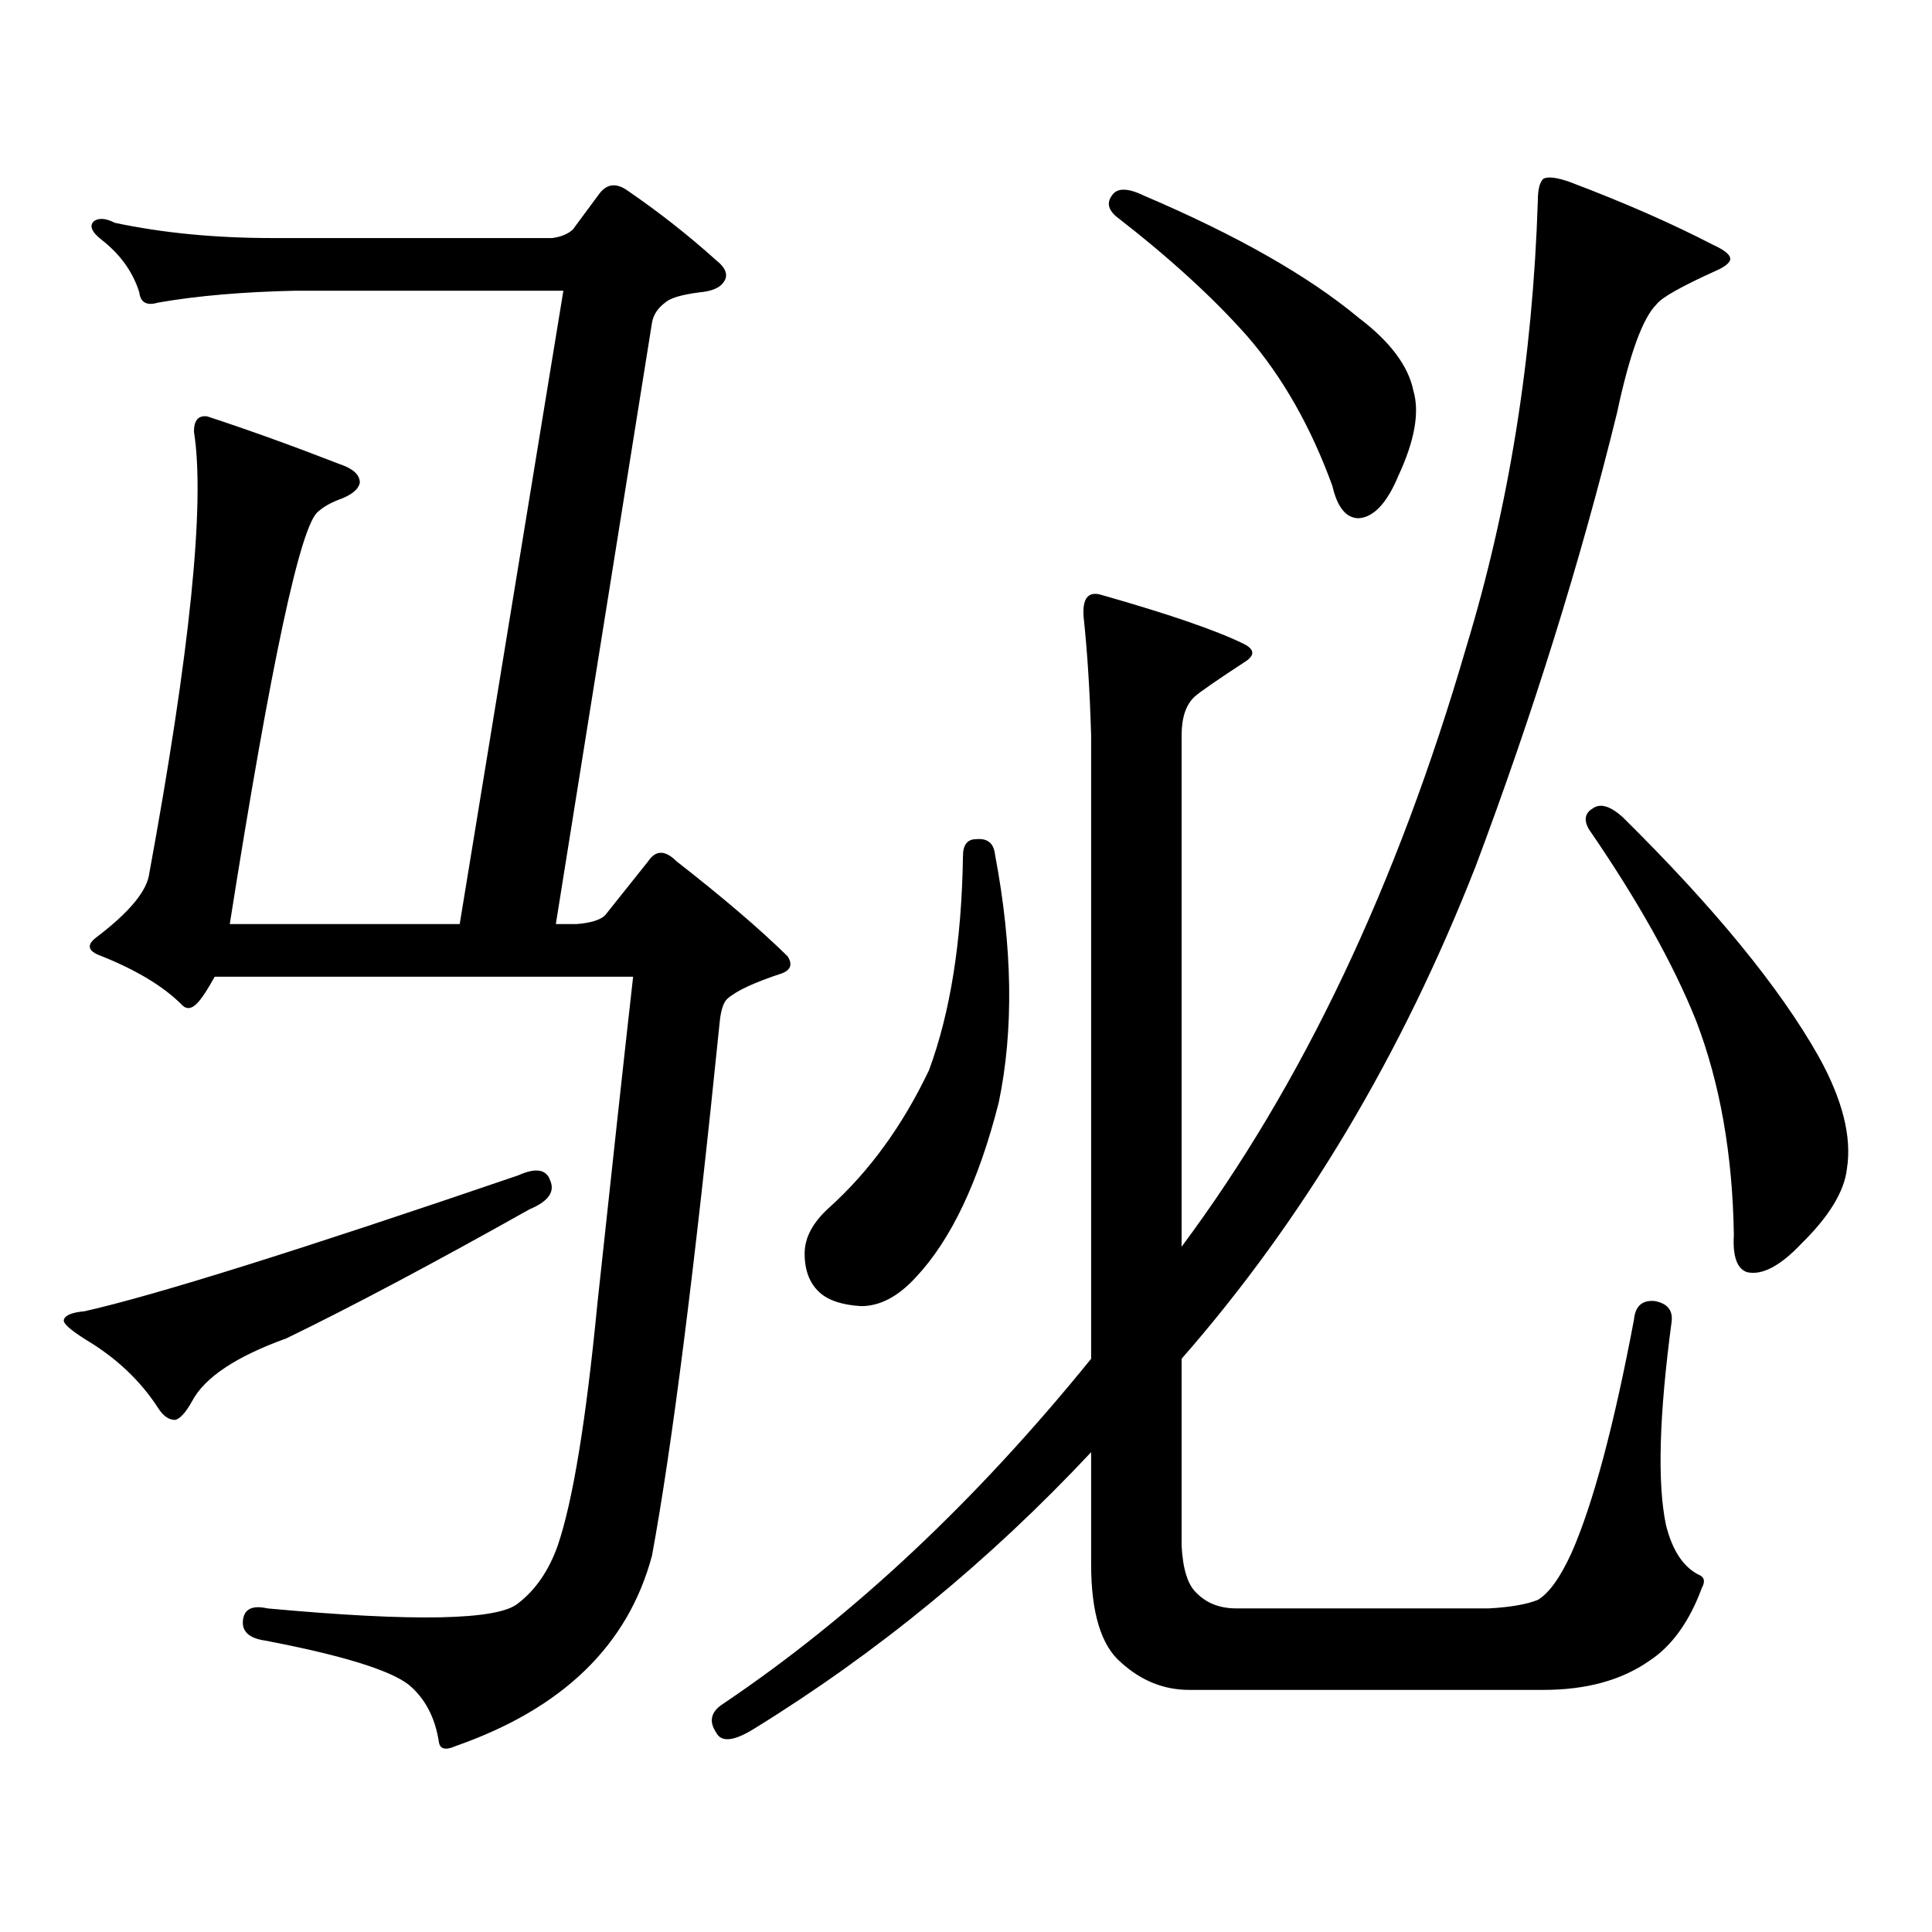
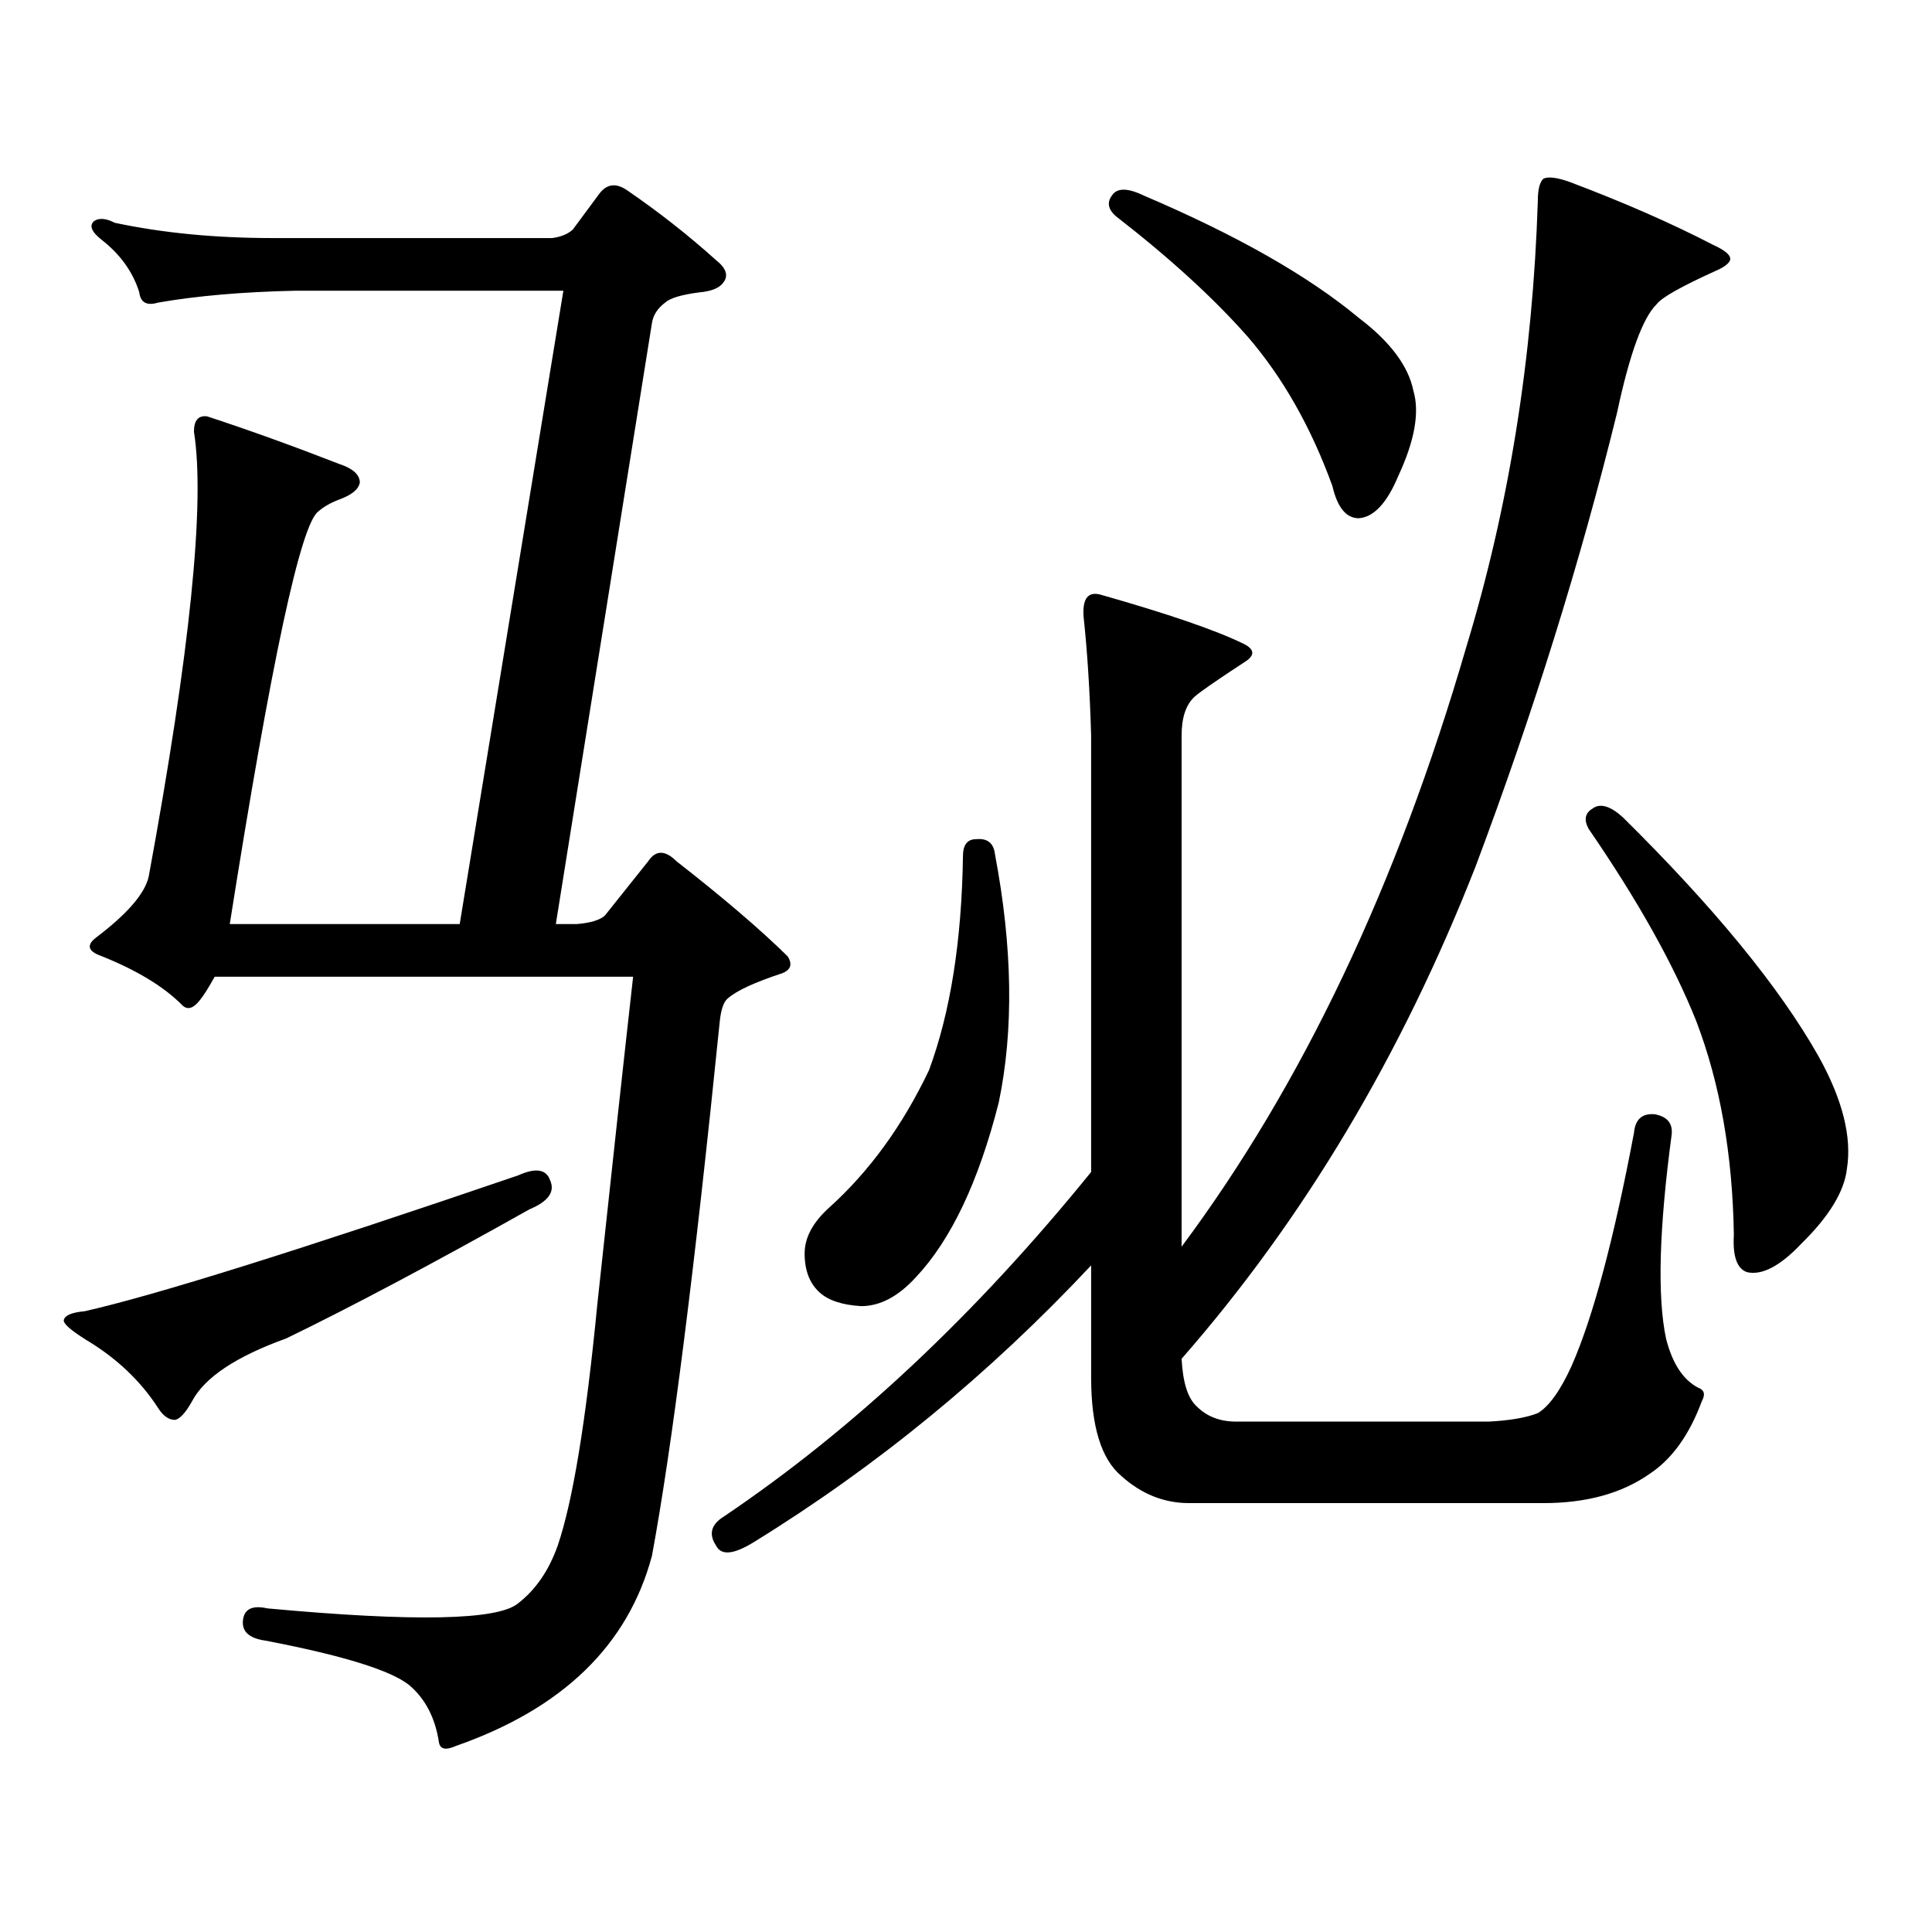
<svg xmlns="http://www.w3.org/2000/svg" version="1.1" id="图层_1" x="0px" y="0px" width="1000px" height="1000px" viewBox="0 0 1000 1000" enable-background="new 0 0 1000 1000" xml:space="preserve">
-   <path d="M268.188,608.379c9.101-4.093,14.634-3.214,16.585,2.637c2.592,5.863-0.976,10.849-10.731,14.941  c-50.09,28.125-92.04,50.399-125.851,66.797c-26.021,9.379-42.285,20.215-48.779,32.52c-3.262,5.863-6.188,9.091-8.78,9.668  c-3.262,0-6.188-2.047-8.78-6.152c-9.115-14.063-21.463-25.777-37.072-35.156c-8.46-5.273-12.362-8.789-11.707-10.547  c0.641-2.335,4.223-3.805,10.731-4.395C80.221,670.492,155.021,647.051,268.188,608.379z M285.749,123.223  c4.543-0.577,8.125-2.047,10.731-4.395l13.658-18.457c3.902-5.273,8.78-5.851,14.634-1.758  c16.25,11.137,31.539,23.153,45.853,36.035c5.198,4.105,6.494,7.91,3.902,11.426c-1.951,2.938-6.188,4.696-12.683,5.273  c-9.115,1.181-14.969,2.938-17.561,5.273c-3.902,2.938-6.188,6.454-6.829,10.547L287.7,478.301h10.731  c7.149-0.577,12.027-2.047,14.634-4.395l22.438-28.125c3.902-5.851,8.78-5.851,14.634,0c24.055,18.759,43.246,35.156,57.56,49.219  c2.592,4.105,1.616,7.031-2.927,8.789c-14.313,4.696-23.749,9.091-28.292,13.184c-1.951,1.758-3.262,5.575-3.902,11.426  c-13.018,128.32-24.725,220.605-35.121,276.855c-12.362,46.279-46.188,79.102-101.461,98.438c-5.213,2.334-8.14,1.758-8.78-1.758  c-1.951-12.896-7.164-22.852-15.609-29.883c-9.756-7.622-34.48-15.244-74.145-22.852c-8.46-1.182-12.362-4.697-11.707-10.547  c0.641-5.864,4.878-7.91,12.683-6.152c76.096,7.031,119.342,6.152,129.753-2.637c9.101-7.031,15.93-17.002,20.487-29.883  c7.805-22.852,14.634-64.449,20.487-124.805c7.805-72.647,13.979-129.199,18.536-169.629h-216.58  c-3.262,5.863-5.854,9.97-7.805,12.305c-3.262,4.105-6.188,4.984-8.78,2.637c-9.756-9.957-24.39-18.746-43.901-26.367  c-5.213-2.335-5.533-5.273-0.976-8.789c16.25-12.305,25.365-22.852,27.316-31.641c21.463-116.593,29.268-193.359,23.414-230.273  c0-5.851,2.271-8.487,6.829-7.91c21.463,7.031,44.222,15.243,68.291,24.609c7.149,2.348,10.731,5.575,10.731,9.668  c-0.655,3.516-4.237,6.454-10.731,8.789c-4.558,1.758-8.14,3.817-10.731,6.152c-9.115,6.454-24.39,77.646-45.853,213.574h119.021  l53.657-327.832H153.069c-27.316,0.59-51.065,2.637-71.218,6.152c-5.854,1.758-9.115,0-9.756-5.273  c-3.262-10.547-9.756-19.625-19.512-27.246c-5.213-4.093-6.509-7.32-3.902-9.668c2.592-1.758,6.174-1.456,10.731,0.879  c24.71,5.273,52.026,7.91,81.949,7.91H285.749z M795.98,103.887c0-5.851,0.976-9.668,2.927-11.426  c2.592-1.168,7.149-0.577,13.658,1.758c27.957,10.547,52.682,21.396,74.145,32.52c6.494,2.938,9.421,5.575,8.78,7.91  c-0.655,1.758-2.927,3.516-6.829,5.273c-18.216,8.212-28.627,14.063-31.219,17.578c-7.164,7.031-13.993,25.79-20.487,56.25  c-18.871,76.767-43.261,154.989-73.169,234.668c-38.383,97.86-89.113,182.813-152.191,254.883v96.68  c0.641,12.305,3.247,20.503,7.805,24.609c5.198,5.273,12.027,7.91,20.487,7.91h130.729c11.052-0.591,19.512-2.061,25.365-4.395  c5.854-3.516,11.707-11.729,17.561-24.609c11.052-25.2,21.783-65.328,32.194-120.41c0.641-7.031,4.223-10.245,10.731-9.668  c6.494,1.181,9.421,4.696,8.78,10.547c-6.509,48.642-7.484,83.784-2.927,105.469c3.247,12.881,8.78,21.382,16.585,25.488  c3.247,1.167,3.902,3.516,1.951,7.031c-6.509,17.578-15.609,30.171-27.316,37.793c-14.313,9.956-32.529,14.941-54.633,14.941  h-183.41c-13.018,0-24.725-4.697-35.121-14.063c-10.411-8.789-15.609-25.791-15.609-50.977v-58.008  c-52.682,56.25-110.896,103.999-174.63,143.262c-10.411,6.44-16.92,7.031-19.512,1.758c-3.902-5.864-2.606-10.85,3.902-14.941  c66.98-45.127,130.394-104.59,190.239-178.418V380.742c-0.655-22.852-1.951-43.355-3.902-61.523  c-0.655-9.366,2.271-13.184,8.78-11.426c35.121,9.97,59.831,18.457,74.145,25.488c5.854,2.938,5.854,6.152,0,9.668  c-14.313,9.379-22.773,15.243-25.365,17.578c-4.558,4.105-6.829,10.849-6.829,20.215v264.551  c62.438-83.785,111.537-187.207,147.313-310.254C781.012,262.392,793.374,185.336,795.98,103.887z M505.256,434.355  c5.854-0.577,9.101,2.06,9.756,7.91c9.101,48.051,9.756,90.829,1.951,128.32c-10.411,41.02-24.725,71.191-42.926,90.527  c-9.115,9.97-18.536,14.941-28.292,14.941c-9.756-0.577-16.92-2.926-21.463-7.031c-5.213-4.684-7.805-11.426-7.805-20.215  c0-8.199,4.223-16.109,12.683-23.73c20.808-18.746,38.048-42.477,51.706-71.191c11.052-29.883,16.905-66.797,17.561-110.742  C498.427,437.294,500.698,434.355,505.256,434.355z M575.498,101.25c2.592-4.093,8.125-4.093,16.585,0  c48.124,20.517,85.196,41.61,111.217,63.281c16.25,12.305,25.686,24.911,28.292,37.793c3.247,11.137,0.641,25.79-7.805,43.945  c-5.854,14.063-12.683,21.396-20.487,21.973c-6.509,0-11.066-5.563-13.658-16.699c-11.066-30.46-25.7-56.25-43.901-77.344  c-17.561-19.913-40.334-40.719-68.291-62.402C573.547,108.281,572.892,104.766,575.498,101.25z M824.272,418.535  c3.902-2.926,9.101-1.456,15.609,4.395c47.469,46.884,81.294,88.192,101.461,123.926c12.348,22.274,17.226,41.61,14.634,58.008  c-1.311,11.728-9.115,24.609-23.414,38.672c-11.066,11.728-20.487,16.699-28.292,14.941c-5.213-1.758-7.484-8.199-6.829-19.336  c-0.655-41.598-7.164-78.512-19.512-110.742c-11.707-29.293-30.243-62.402-55.608-99.316  C819.715,424.398,820.37,420.883,824.272,418.535z" />
+   <path d="M268.188,608.379c9.101-4.093,14.634-3.214,16.585,2.637c2.592,5.863-0.976,10.849-10.731,14.941  c-50.09,28.125-92.04,50.399-125.851,66.797c-26.021,9.379-42.285,20.215-48.779,32.52c-3.262,5.863-6.188,9.091-8.78,9.668  c-3.262,0-6.188-2.047-8.78-6.152c-9.115-14.063-21.463-25.777-37.072-35.156c-8.46-5.273-12.362-8.789-11.707-10.547  c0.641-2.335,4.223-3.805,10.731-4.395C80.221,670.492,155.021,647.051,268.188,608.379z M285.749,123.223  c4.543-0.577,8.125-2.047,10.731-4.395l13.658-18.457c3.902-5.273,8.78-5.851,14.634-1.758  c16.25,11.137,31.539,23.153,45.853,36.035c5.198,4.105,6.494,7.91,3.902,11.426c-1.951,2.938-6.188,4.696-12.683,5.273  c-9.115,1.181-14.969,2.938-17.561,5.273c-3.902,2.938-6.188,6.454-6.829,10.547L287.7,478.301h10.731  c7.149-0.577,12.027-2.047,14.634-4.395l22.438-28.125c3.902-5.851,8.78-5.851,14.634,0c24.055,18.759,43.246,35.156,57.56,49.219  c2.592,4.105,1.616,7.031-2.927,8.789c-14.313,4.696-23.749,9.091-28.292,13.184c-1.951,1.758-3.262,5.575-3.902,11.426  c-13.018,128.32-24.725,220.605-35.121,276.855c-12.362,46.279-46.188,79.102-101.461,98.438c-5.213,2.334-8.14,1.758-8.78-1.758  c-1.951-12.896-7.164-22.852-15.609-29.883c-9.756-7.622-34.48-15.244-74.145-22.852c-8.46-1.182-12.362-4.697-11.707-10.547  c0.641-5.864,4.878-7.91,12.683-6.152c76.096,7.031,119.342,6.152,129.753-2.637c9.101-7.031,15.93-17.002,20.487-29.883  c7.805-22.852,14.634-64.449,20.487-124.805c7.805-72.647,13.979-129.199,18.536-169.629h-216.58  c-3.262,5.863-5.854,9.97-7.805,12.305c-3.262,4.105-6.188,4.984-8.78,2.637c-9.756-9.957-24.39-18.746-43.901-26.367  c-5.213-2.335-5.533-5.273-0.976-8.789c16.25-12.305,25.365-22.852,27.316-31.641c21.463-116.593,29.268-193.359,23.414-230.273  c0-5.851,2.271-8.487,6.829-7.91c21.463,7.031,44.222,15.243,68.291,24.609c7.149,2.348,10.731,5.575,10.731,9.668  c-0.655,3.516-4.237,6.454-10.731,8.789c-4.558,1.758-8.14,3.817-10.731,6.152c-9.115,6.454-24.39,77.646-45.853,213.574h119.021  l53.657-327.832H153.069c-27.316,0.59-51.065,2.637-71.218,6.152c-5.854,1.758-9.115,0-9.756-5.273  c-3.262-10.547-9.756-19.625-19.512-27.246c-5.213-4.093-6.509-7.32-3.902-9.668c2.592-1.758,6.174-1.456,10.731,0.879  c24.71,5.273,52.026,7.91,81.949,7.91H285.749z M795.98,103.887c0-5.851,0.976-9.668,2.927-11.426  c2.592-1.168,7.149-0.577,13.658,1.758c27.957,10.547,52.682,21.396,74.145,32.52c6.494,2.938,9.421,5.575,8.78,7.91  c-0.655,1.758-2.927,3.516-6.829,5.273c-18.216,8.212-28.627,14.063-31.219,17.578c-7.164,7.031-13.993,25.79-20.487,56.25  c-18.871,76.767-43.261,154.989-73.169,234.668c-38.383,97.86-89.113,182.813-152.191,254.883c0.641,12.305,3.247,20.503,7.805,24.609c5.198,5.273,12.027,7.91,20.487,7.91h130.729c11.052-0.591,19.512-2.061,25.365-4.395  c5.854-3.516,11.707-11.729,17.561-24.609c11.052-25.2,21.783-65.328,32.194-120.41c0.641-7.031,4.223-10.245,10.731-9.668  c6.494,1.181,9.421,4.696,8.78,10.547c-6.509,48.642-7.484,83.784-2.927,105.469c3.247,12.881,8.78,21.382,16.585,25.488  c3.247,1.167,3.902,3.516,1.951,7.031c-6.509,17.578-15.609,30.171-27.316,37.793c-14.313,9.956-32.529,14.941-54.633,14.941  h-183.41c-13.018,0-24.725-4.697-35.121-14.063c-10.411-8.789-15.609-25.791-15.609-50.977v-58.008  c-52.682,56.25-110.896,103.999-174.63,143.262c-10.411,6.44-16.92,7.031-19.512,1.758c-3.902-5.864-2.606-10.85,3.902-14.941  c66.98-45.127,130.394-104.59,190.239-178.418V380.742c-0.655-22.852-1.951-43.355-3.902-61.523  c-0.655-9.366,2.271-13.184,8.78-11.426c35.121,9.97,59.831,18.457,74.145,25.488c5.854,2.938,5.854,6.152,0,9.668  c-14.313,9.379-22.773,15.243-25.365,17.578c-4.558,4.105-6.829,10.849-6.829,20.215v264.551  c62.438-83.785,111.537-187.207,147.313-310.254C781.012,262.392,793.374,185.336,795.98,103.887z M505.256,434.355  c5.854-0.577,9.101,2.06,9.756,7.91c9.101,48.051,9.756,90.829,1.951,128.32c-10.411,41.02-24.725,71.191-42.926,90.527  c-9.115,9.97-18.536,14.941-28.292,14.941c-9.756-0.577-16.92-2.926-21.463-7.031c-5.213-4.684-7.805-11.426-7.805-20.215  c0-8.199,4.223-16.109,12.683-23.73c20.808-18.746,38.048-42.477,51.706-71.191c11.052-29.883,16.905-66.797,17.561-110.742  C498.427,437.294,500.698,434.355,505.256,434.355z M575.498,101.25c2.592-4.093,8.125-4.093,16.585,0  c48.124,20.517,85.196,41.61,111.217,63.281c16.25,12.305,25.686,24.911,28.292,37.793c3.247,11.137,0.641,25.79-7.805,43.945  c-5.854,14.063-12.683,21.396-20.487,21.973c-6.509,0-11.066-5.563-13.658-16.699c-11.066-30.46-25.7-56.25-43.901-77.344  c-17.561-19.913-40.334-40.719-68.291-62.402C573.547,108.281,572.892,104.766,575.498,101.25z M824.272,418.535  c3.902-2.926,9.101-1.456,15.609,4.395c47.469,46.884,81.294,88.192,101.461,123.926c12.348,22.274,17.226,41.61,14.634,58.008  c-1.311,11.728-9.115,24.609-23.414,38.672c-11.066,11.728-20.487,16.699-28.292,14.941c-5.213-1.758-7.484-8.199-6.829-19.336  c-0.655-41.598-7.164-78.512-19.512-110.742c-11.707-29.293-30.243-62.402-55.608-99.316  C819.715,424.398,820.37,420.883,824.272,418.535z" />
</svg>